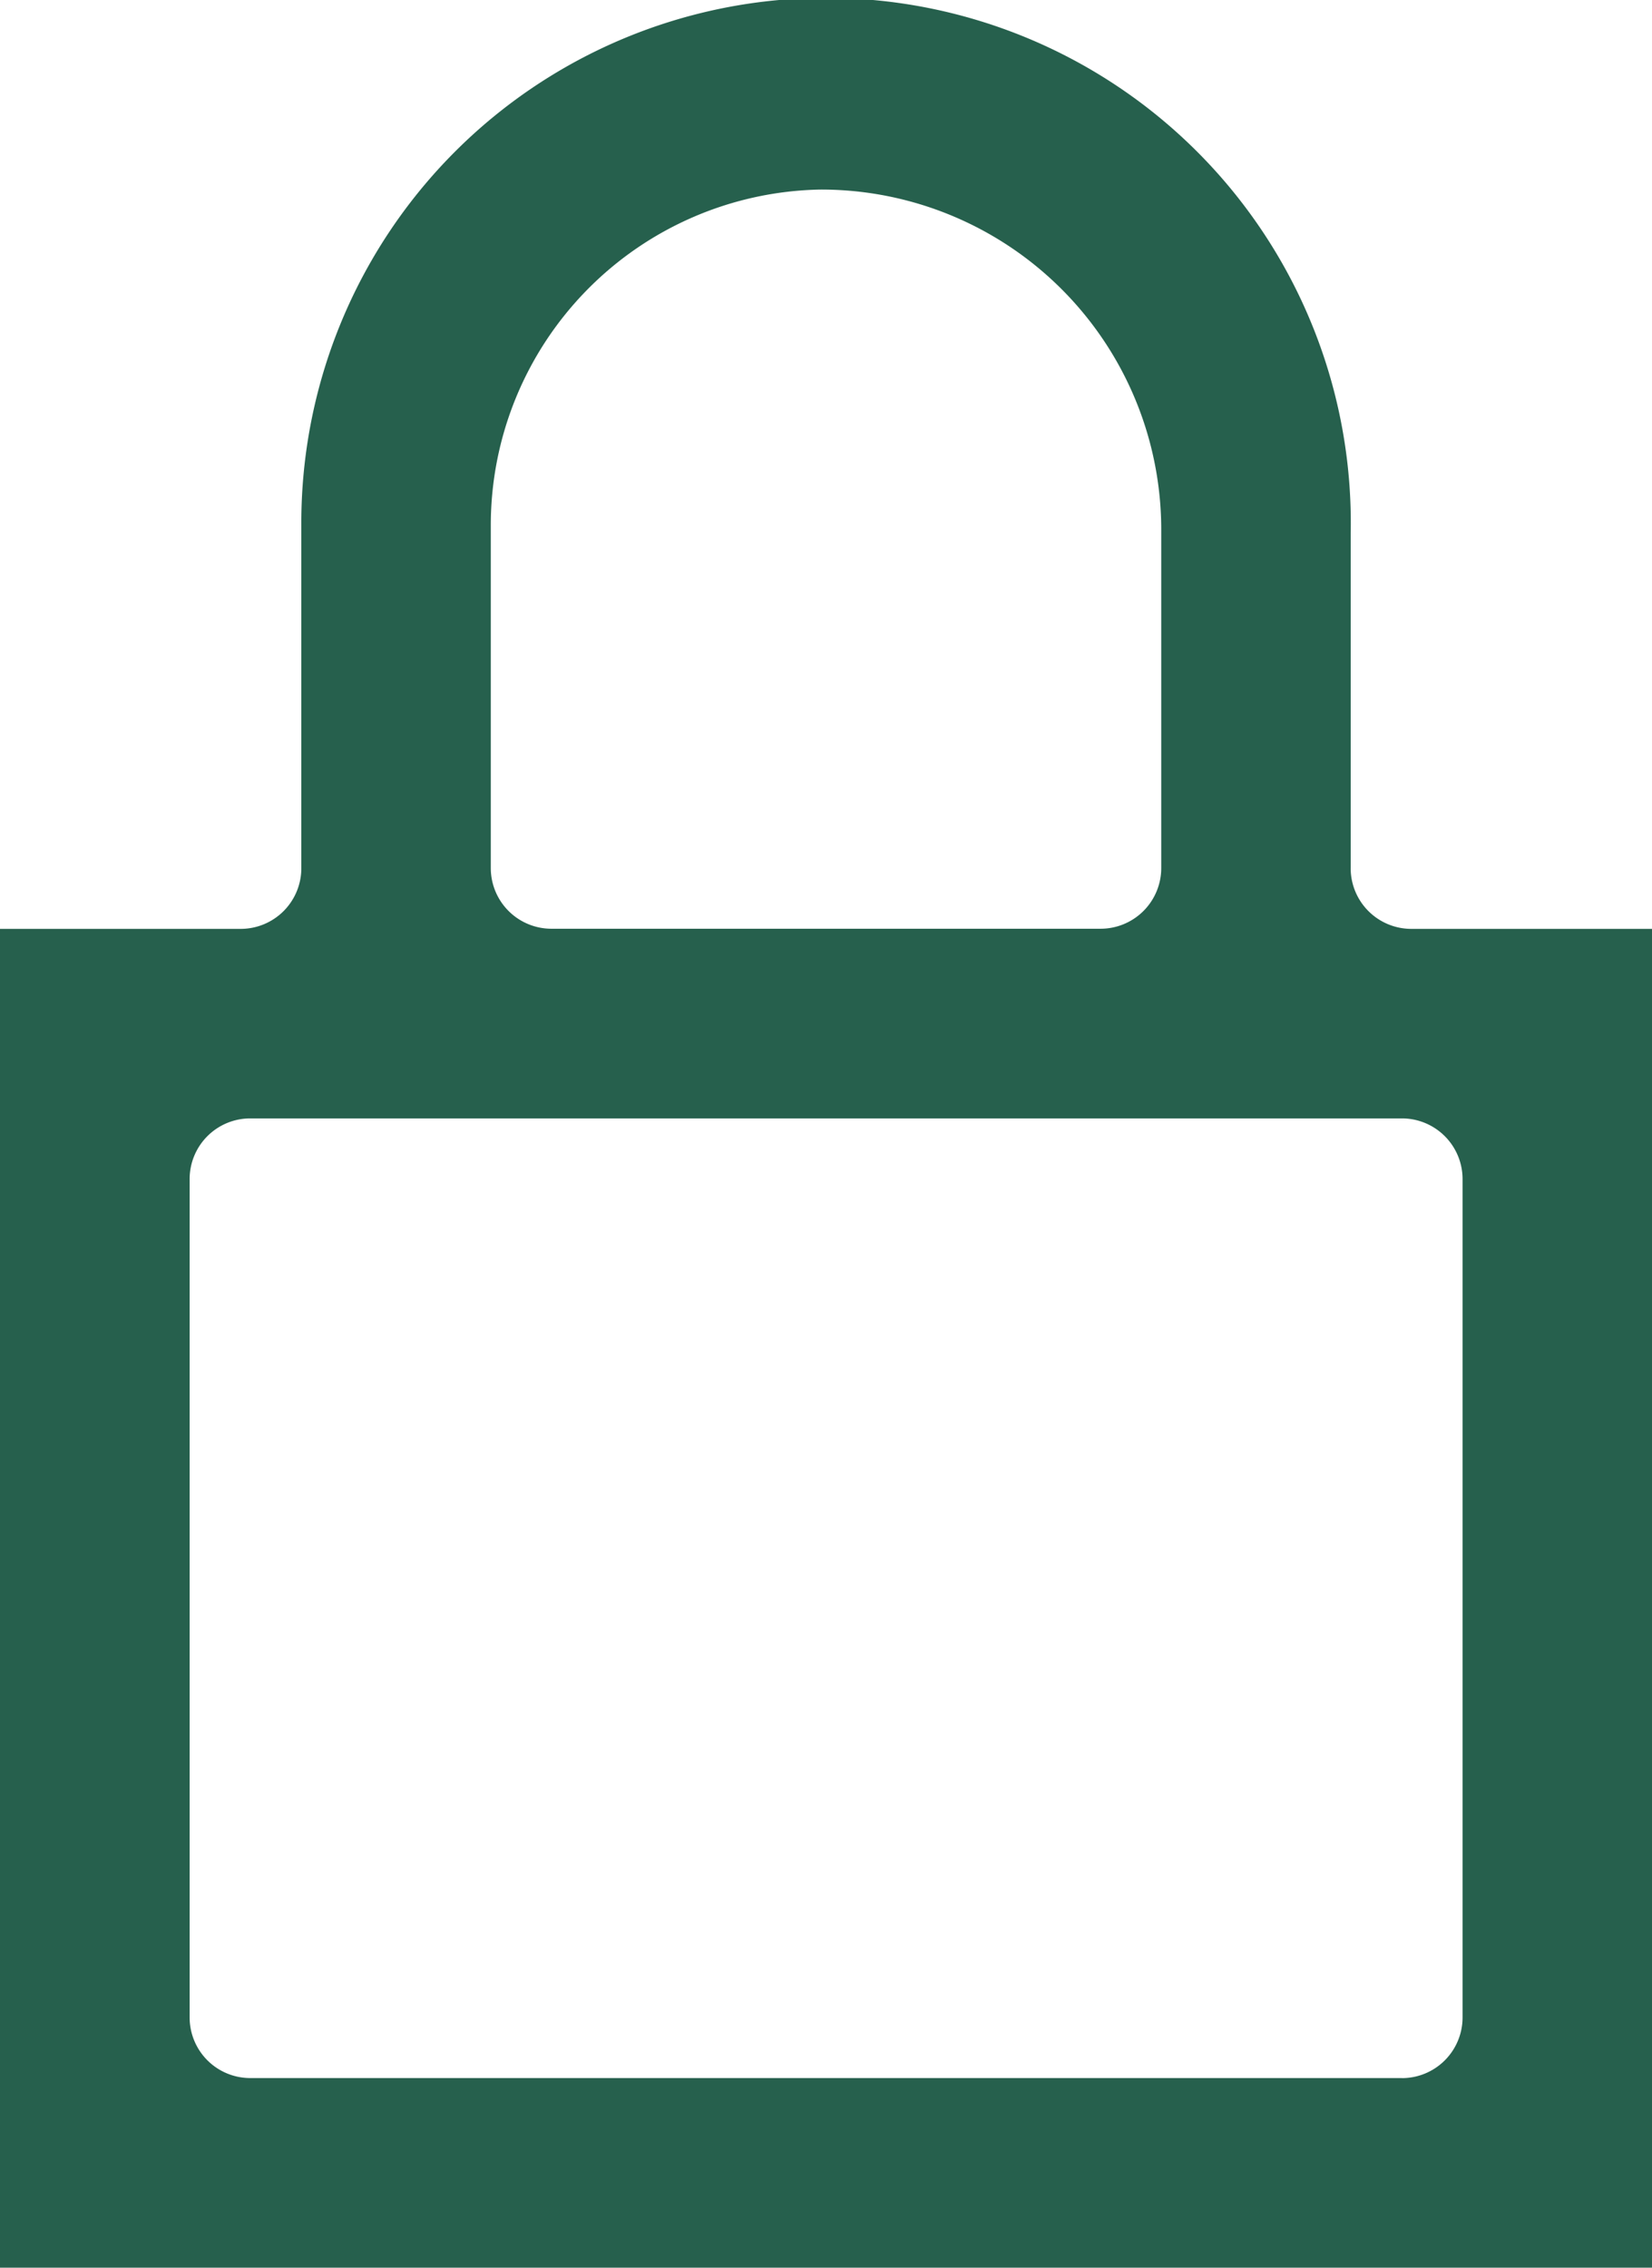
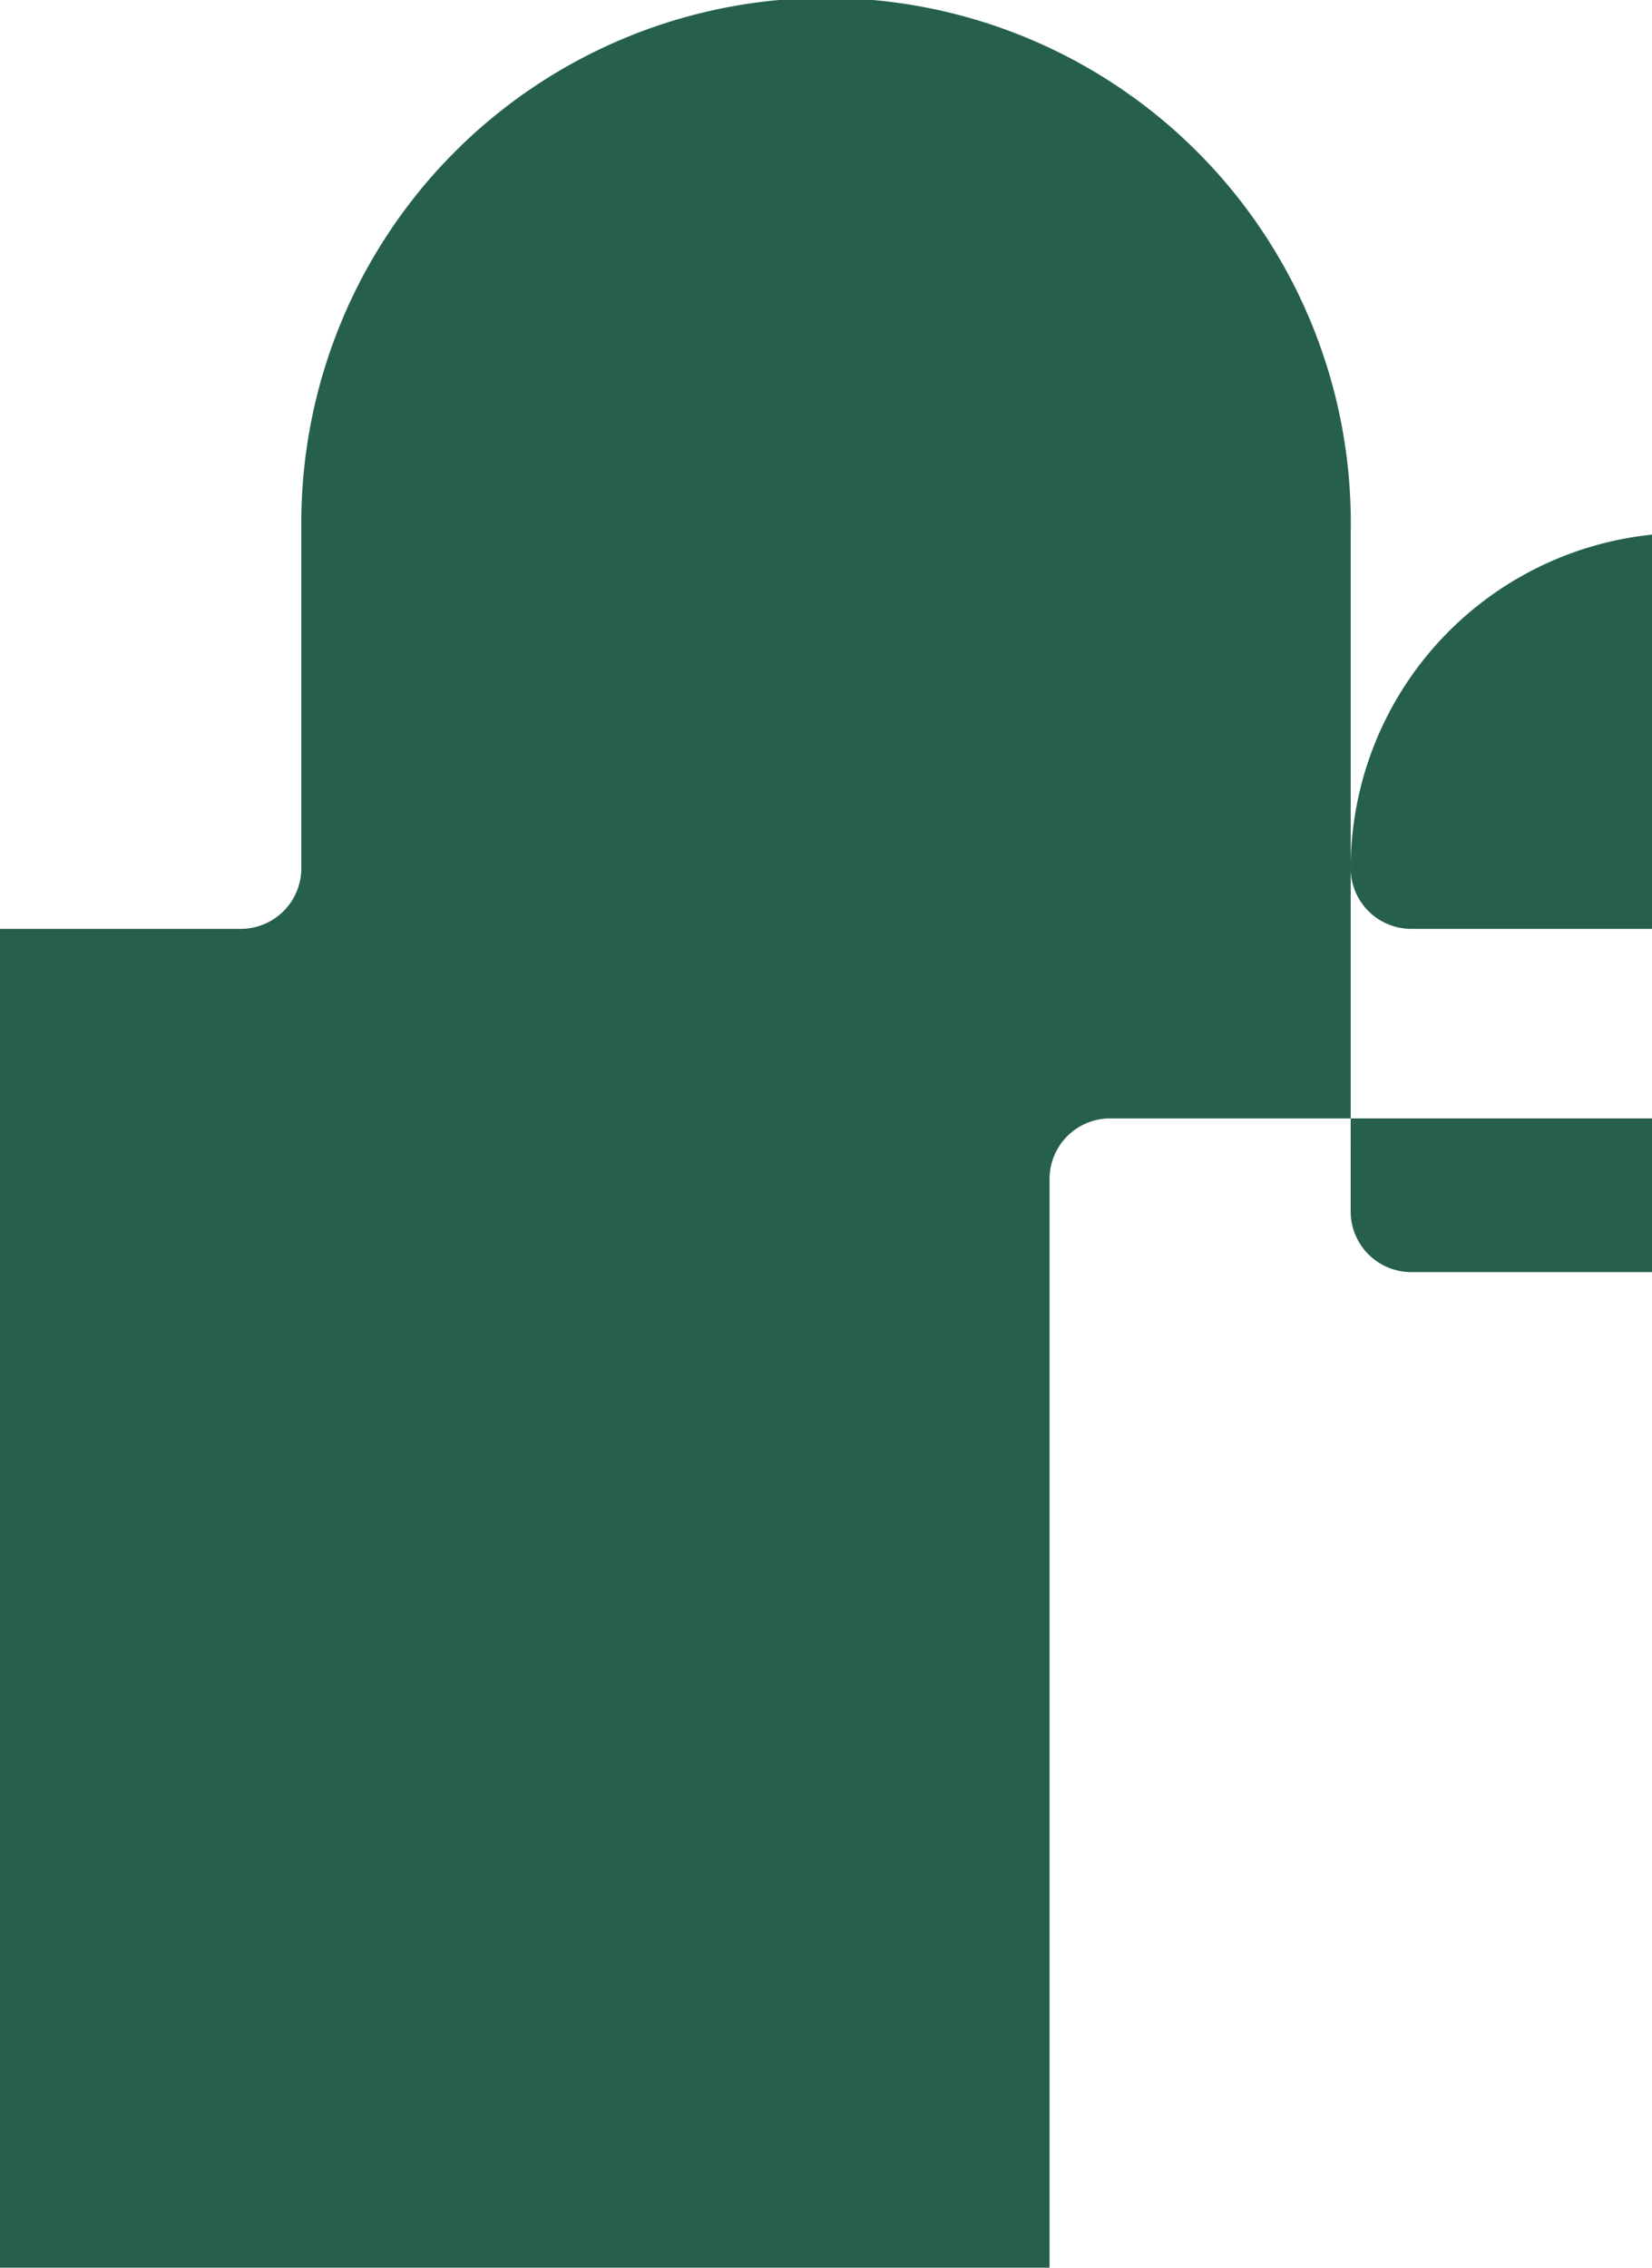
<svg xmlns="http://www.w3.org/2000/svg" width="49.49" height="67.911" viewBox="0 0 49.49 67.911">
-   <path id="Path_38861" data-name="Path 38861" d="M1624.079,279.184V269.141a15.72,15.72,0,1,0-31.437-.239v10.281a1.816,1.816,0,0,1-1.817,1.817h-7.21v40.094h49.49V281h-7.21a1.817,1.817,0,0,1-1.817-1.817M1598.318,268.9a10.054,10.054,0,0,1,9.868-10.04,10.187,10.187,0,0,1,10.217,10.219v10.1a1.817,1.817,0,0,1-1.816,1.817h-16.452a1.817,1.817,0,0,1-1.817-1.817Zm27.295,46.515h-34.5a1.816,1.816,0,0,1-1.817-1.817V288.493a1.816,1.816,0,0,1,1.817-1.817h34.5a1.817,1.817,0,0,1,1.817,1.817V313.6a1.817,1.817,0,0,1-1.817,1.817" transform="translate(-1583.615 -253.183)" fill="#26604d" />
+   <path id="Path_38861" data-name="Path 38861" d="M1624.079,279.184V269.141a15.72,15.72,0,1,0-31.437-.239v10.281a1.816,1.816,0,0,1-1.817,1.817h-7.21v40.094h49.49V281h-7.21a1.817,1.817,0,0,1-1.817-1.817a10.054,10.054,0,0,1,9.868-10.04,10.187,10.187,0,0,1,10.217,10.219v10.1a1.817,1.817,0,0,1-1.816,1.817h-16.452a1.817,1.817,0,0,1-1.817-1.817Zm27.295,46.515h-34.5a1.816,1.816,0,0,1-1.817-1.817V288.493a1.816,1.816,0,0,1,1.817-1.817h34.5a1.817,1.817,0,0,1,1.817,1.817V313.6a1.817,1.817,0,0,1-1.817,1.817" transform="translate(-1583.615 -253.183)" fill="#26604d" />
</svg>